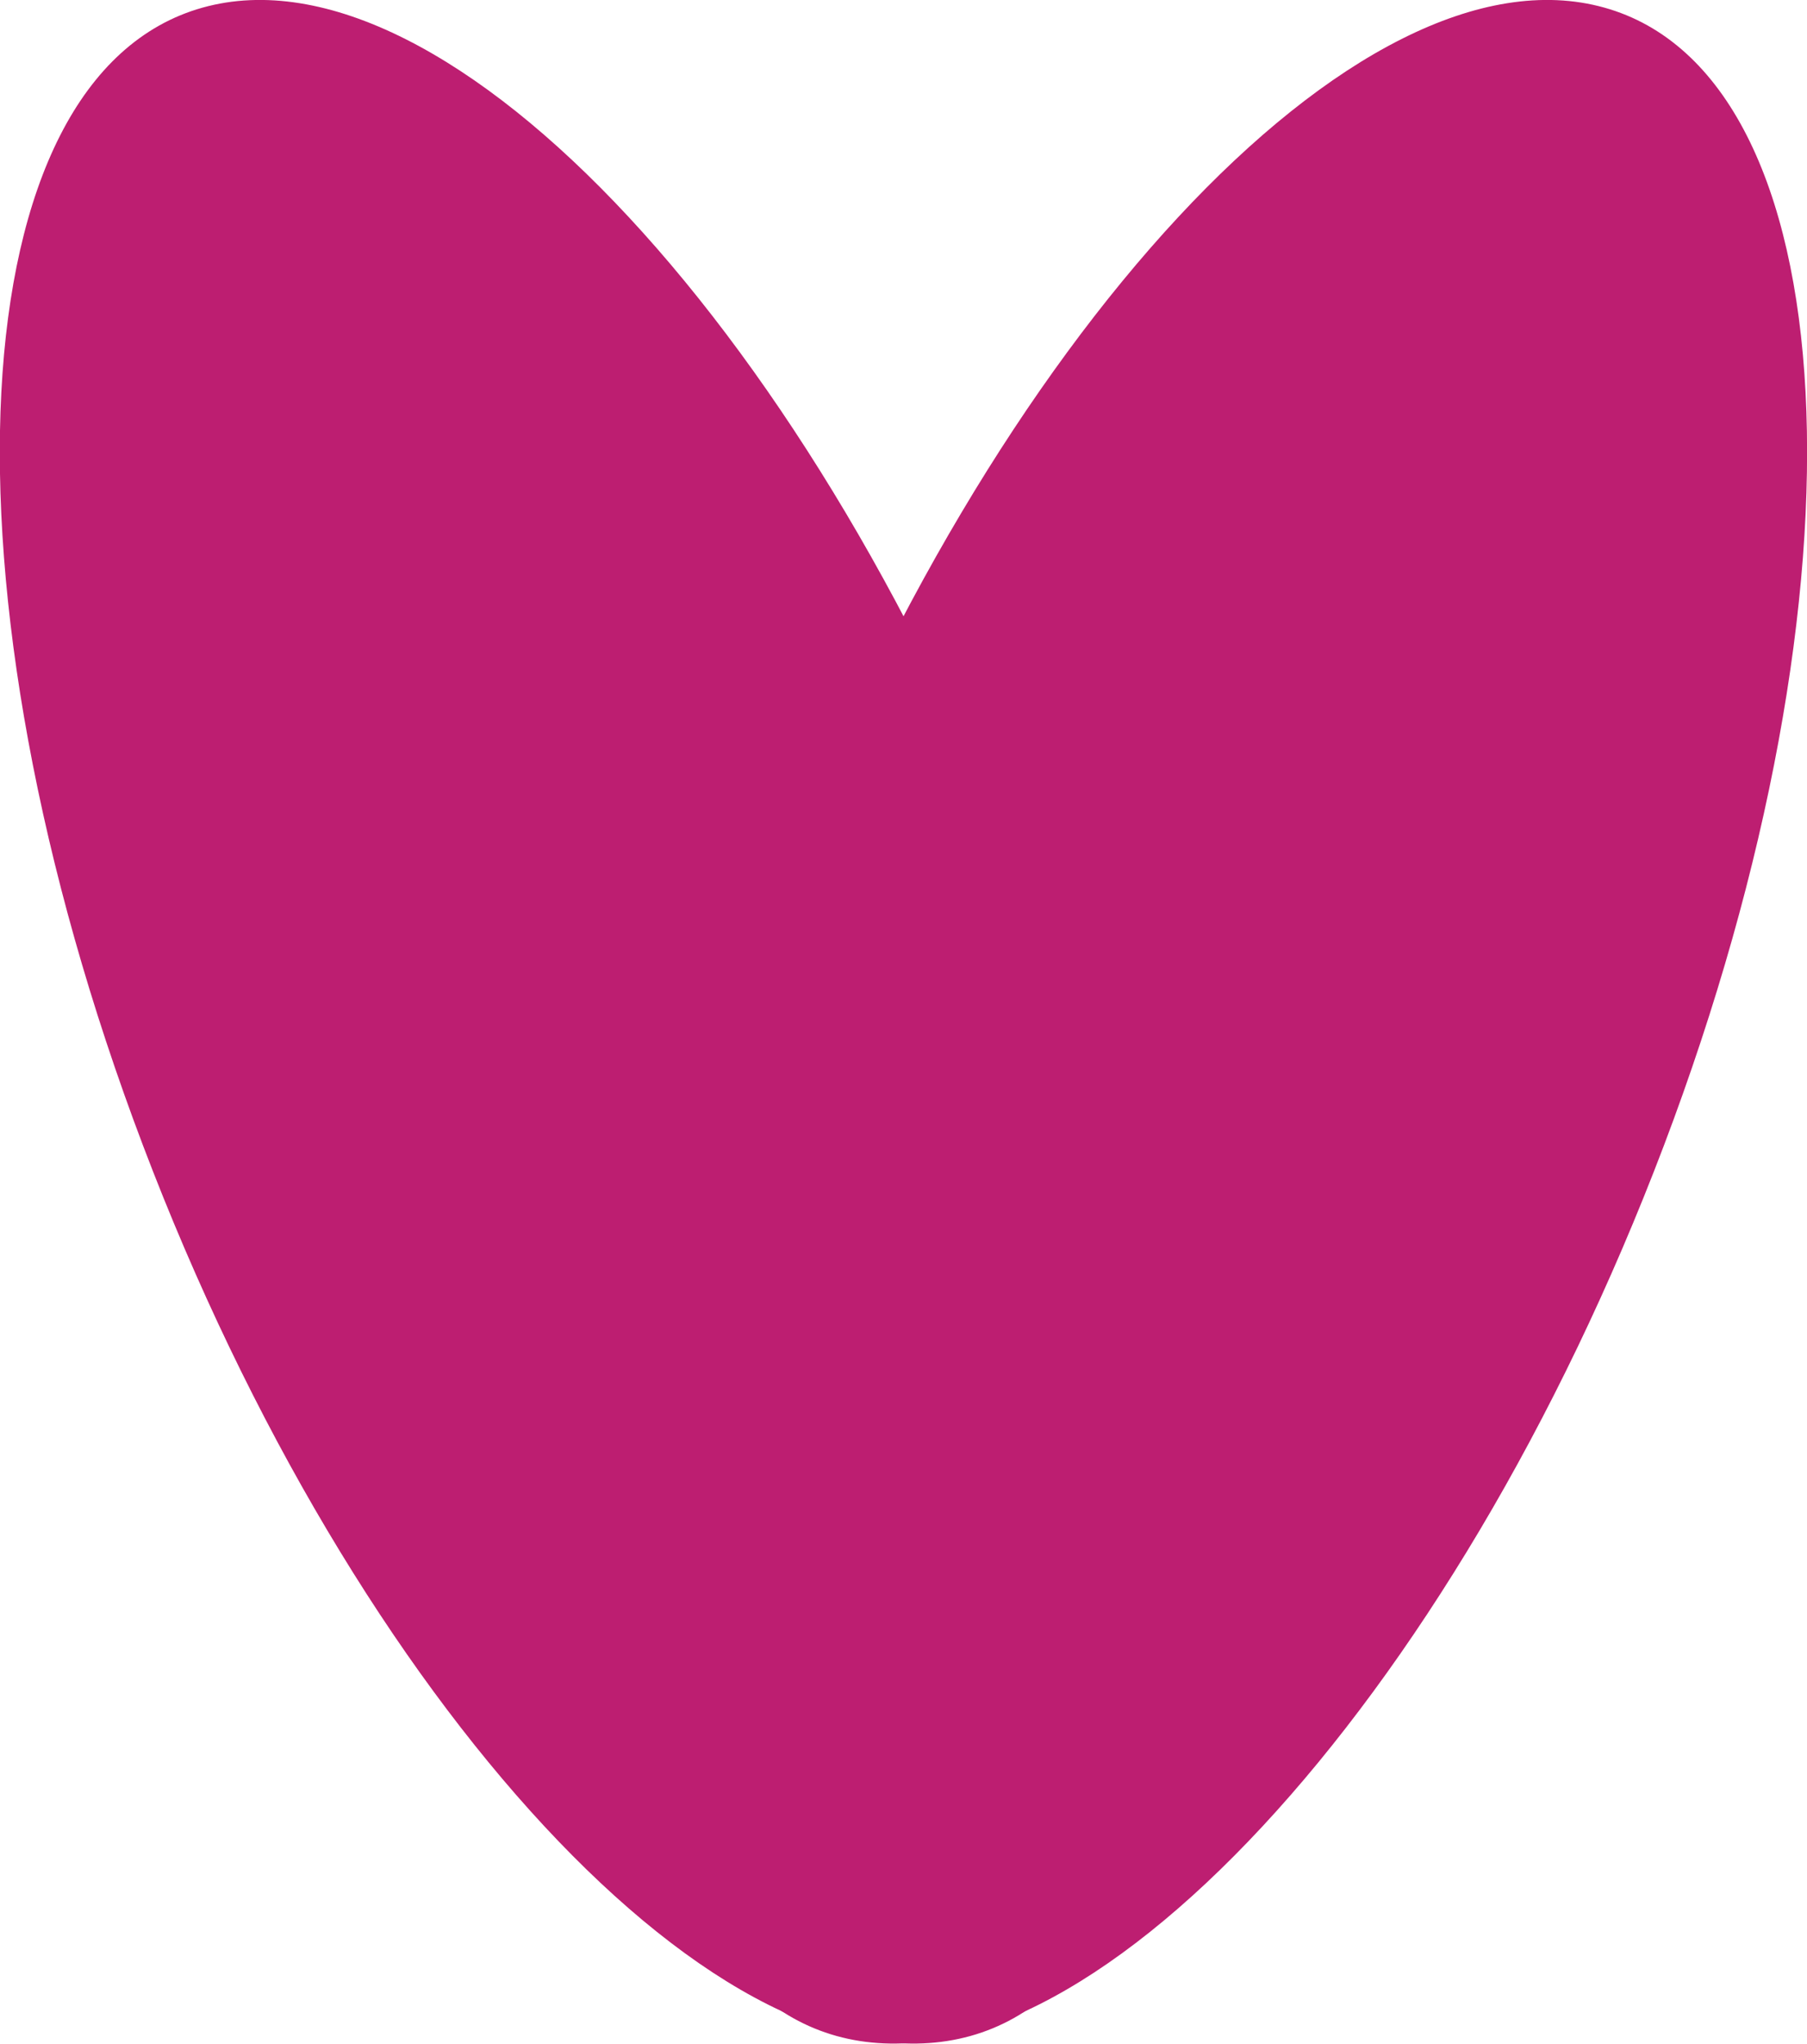
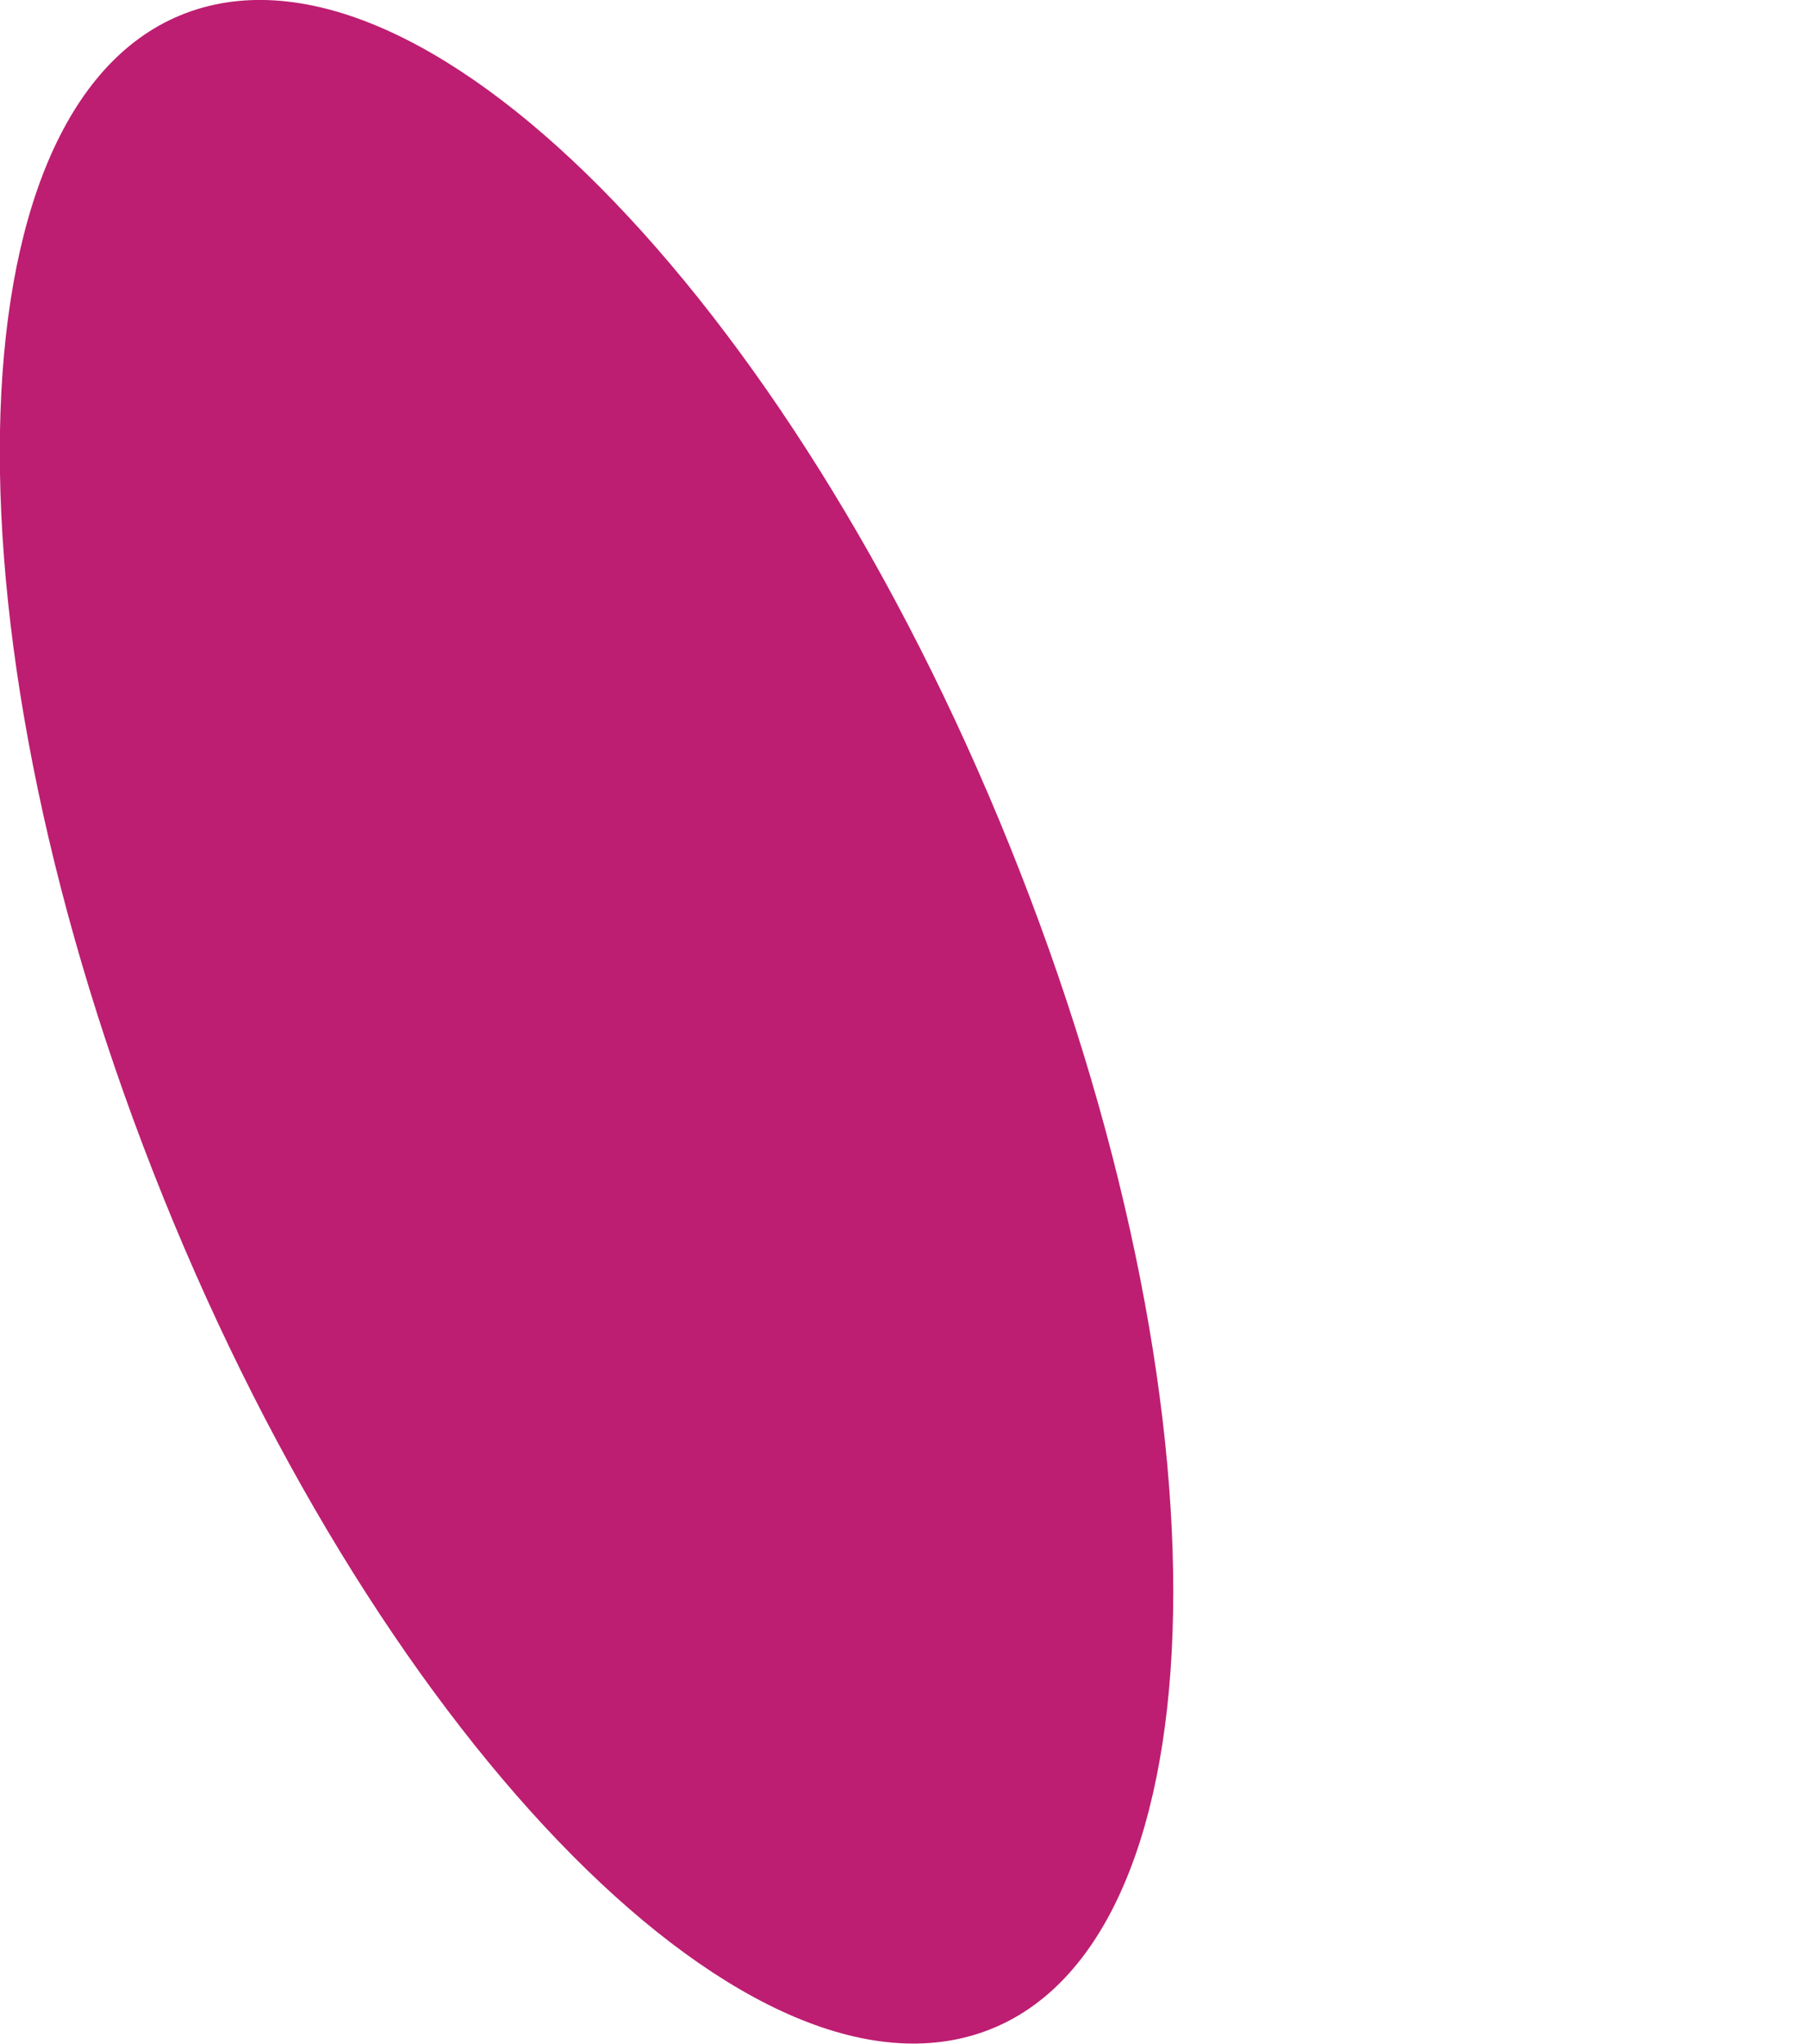
<svg xmlns="http://www.w3.org/2000/svg" width="22.594" height="25.545" viewBox="0 0 22.594 25.545">
  <g transform="translate(-1657.318 -3972.582)">
    <g transform="translate(1657.318 3972.582)">
      <path d="M6.914,14.5c3.063-.853,3.4-7.222.746-14.225S.378-11.709-2.686-10.854s-3.4,7.222-.746,14.223S3.85,15.353,6.914,14.5" transform="translate(5.22 10.949)" fill="#bd1e71" />
    </g>
    <g transform="translate(1665.242 3972.582)">
      <g transform="translate(0 0)">
-         <path d="M1.445,14.5C-1.619,13.647-1.954,7.279.7.275S7.981-11.709,11.044-10.854s3.4,7.222.746,14.223S4.508,15.353,1.445,14.5" transform="translate(1.091 10.949)" fill="#bd1e71" />
-       </g>
+         </g>
    </g>
  </g>
</svg>